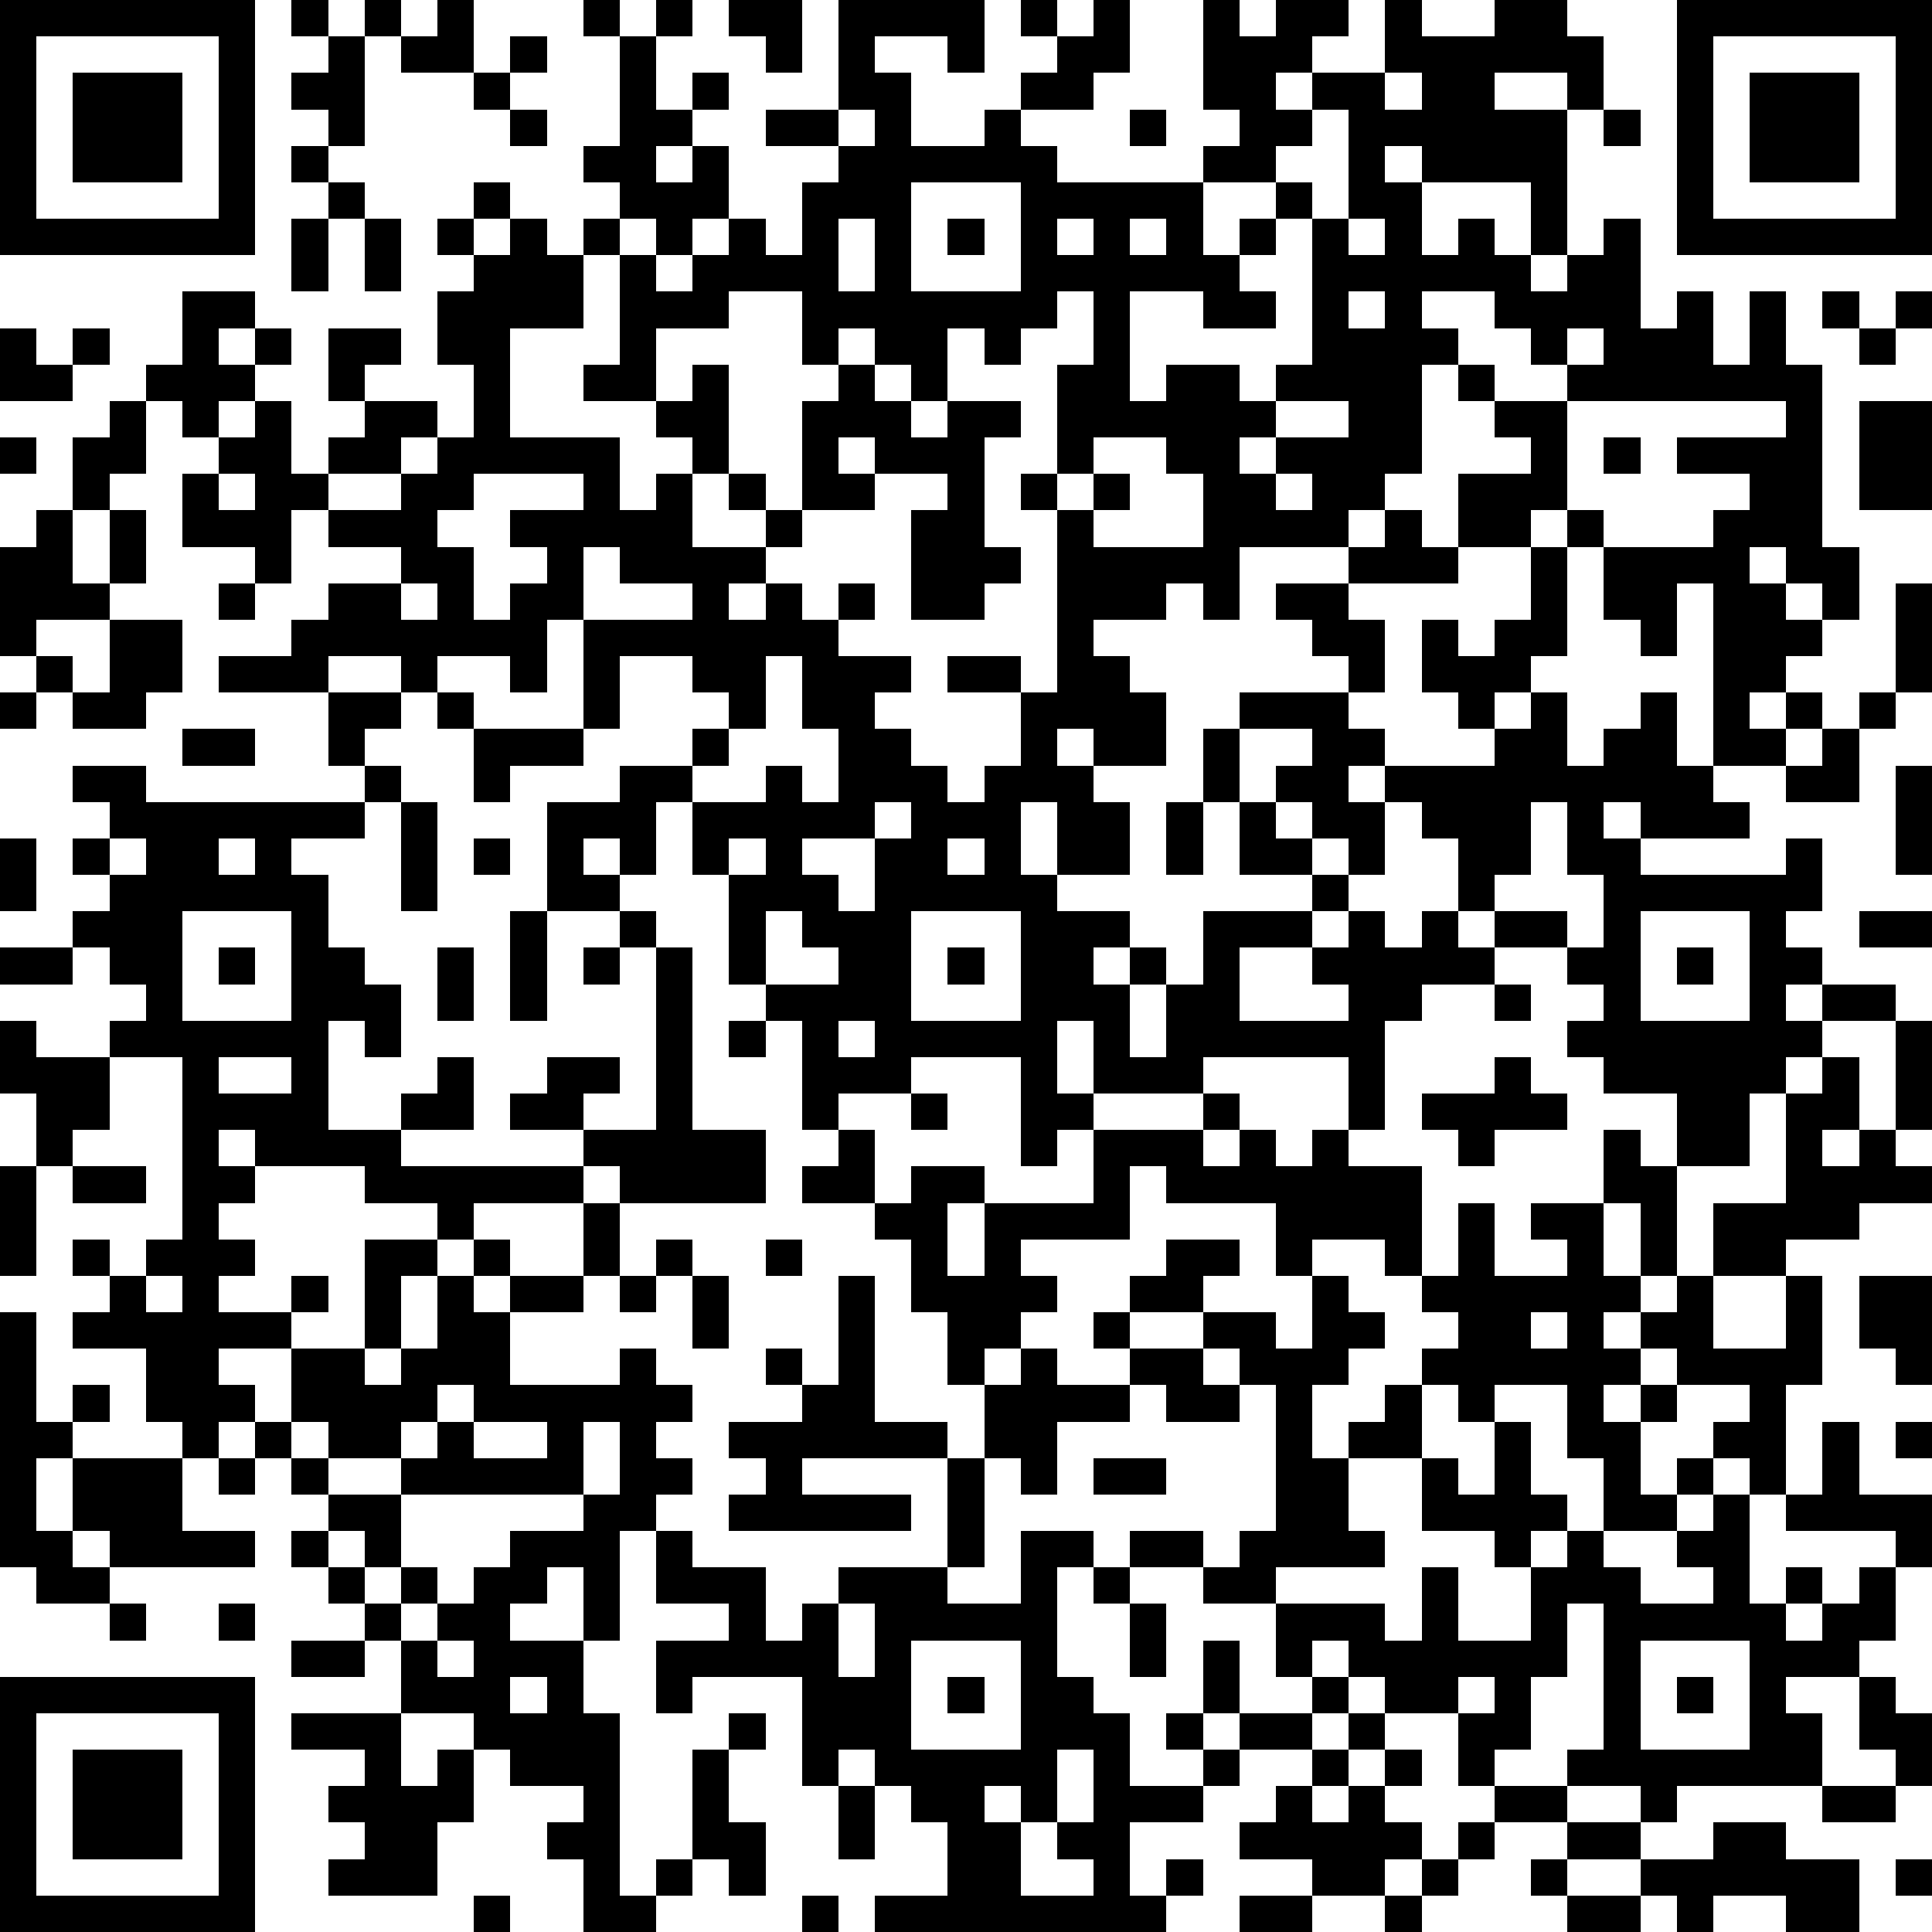
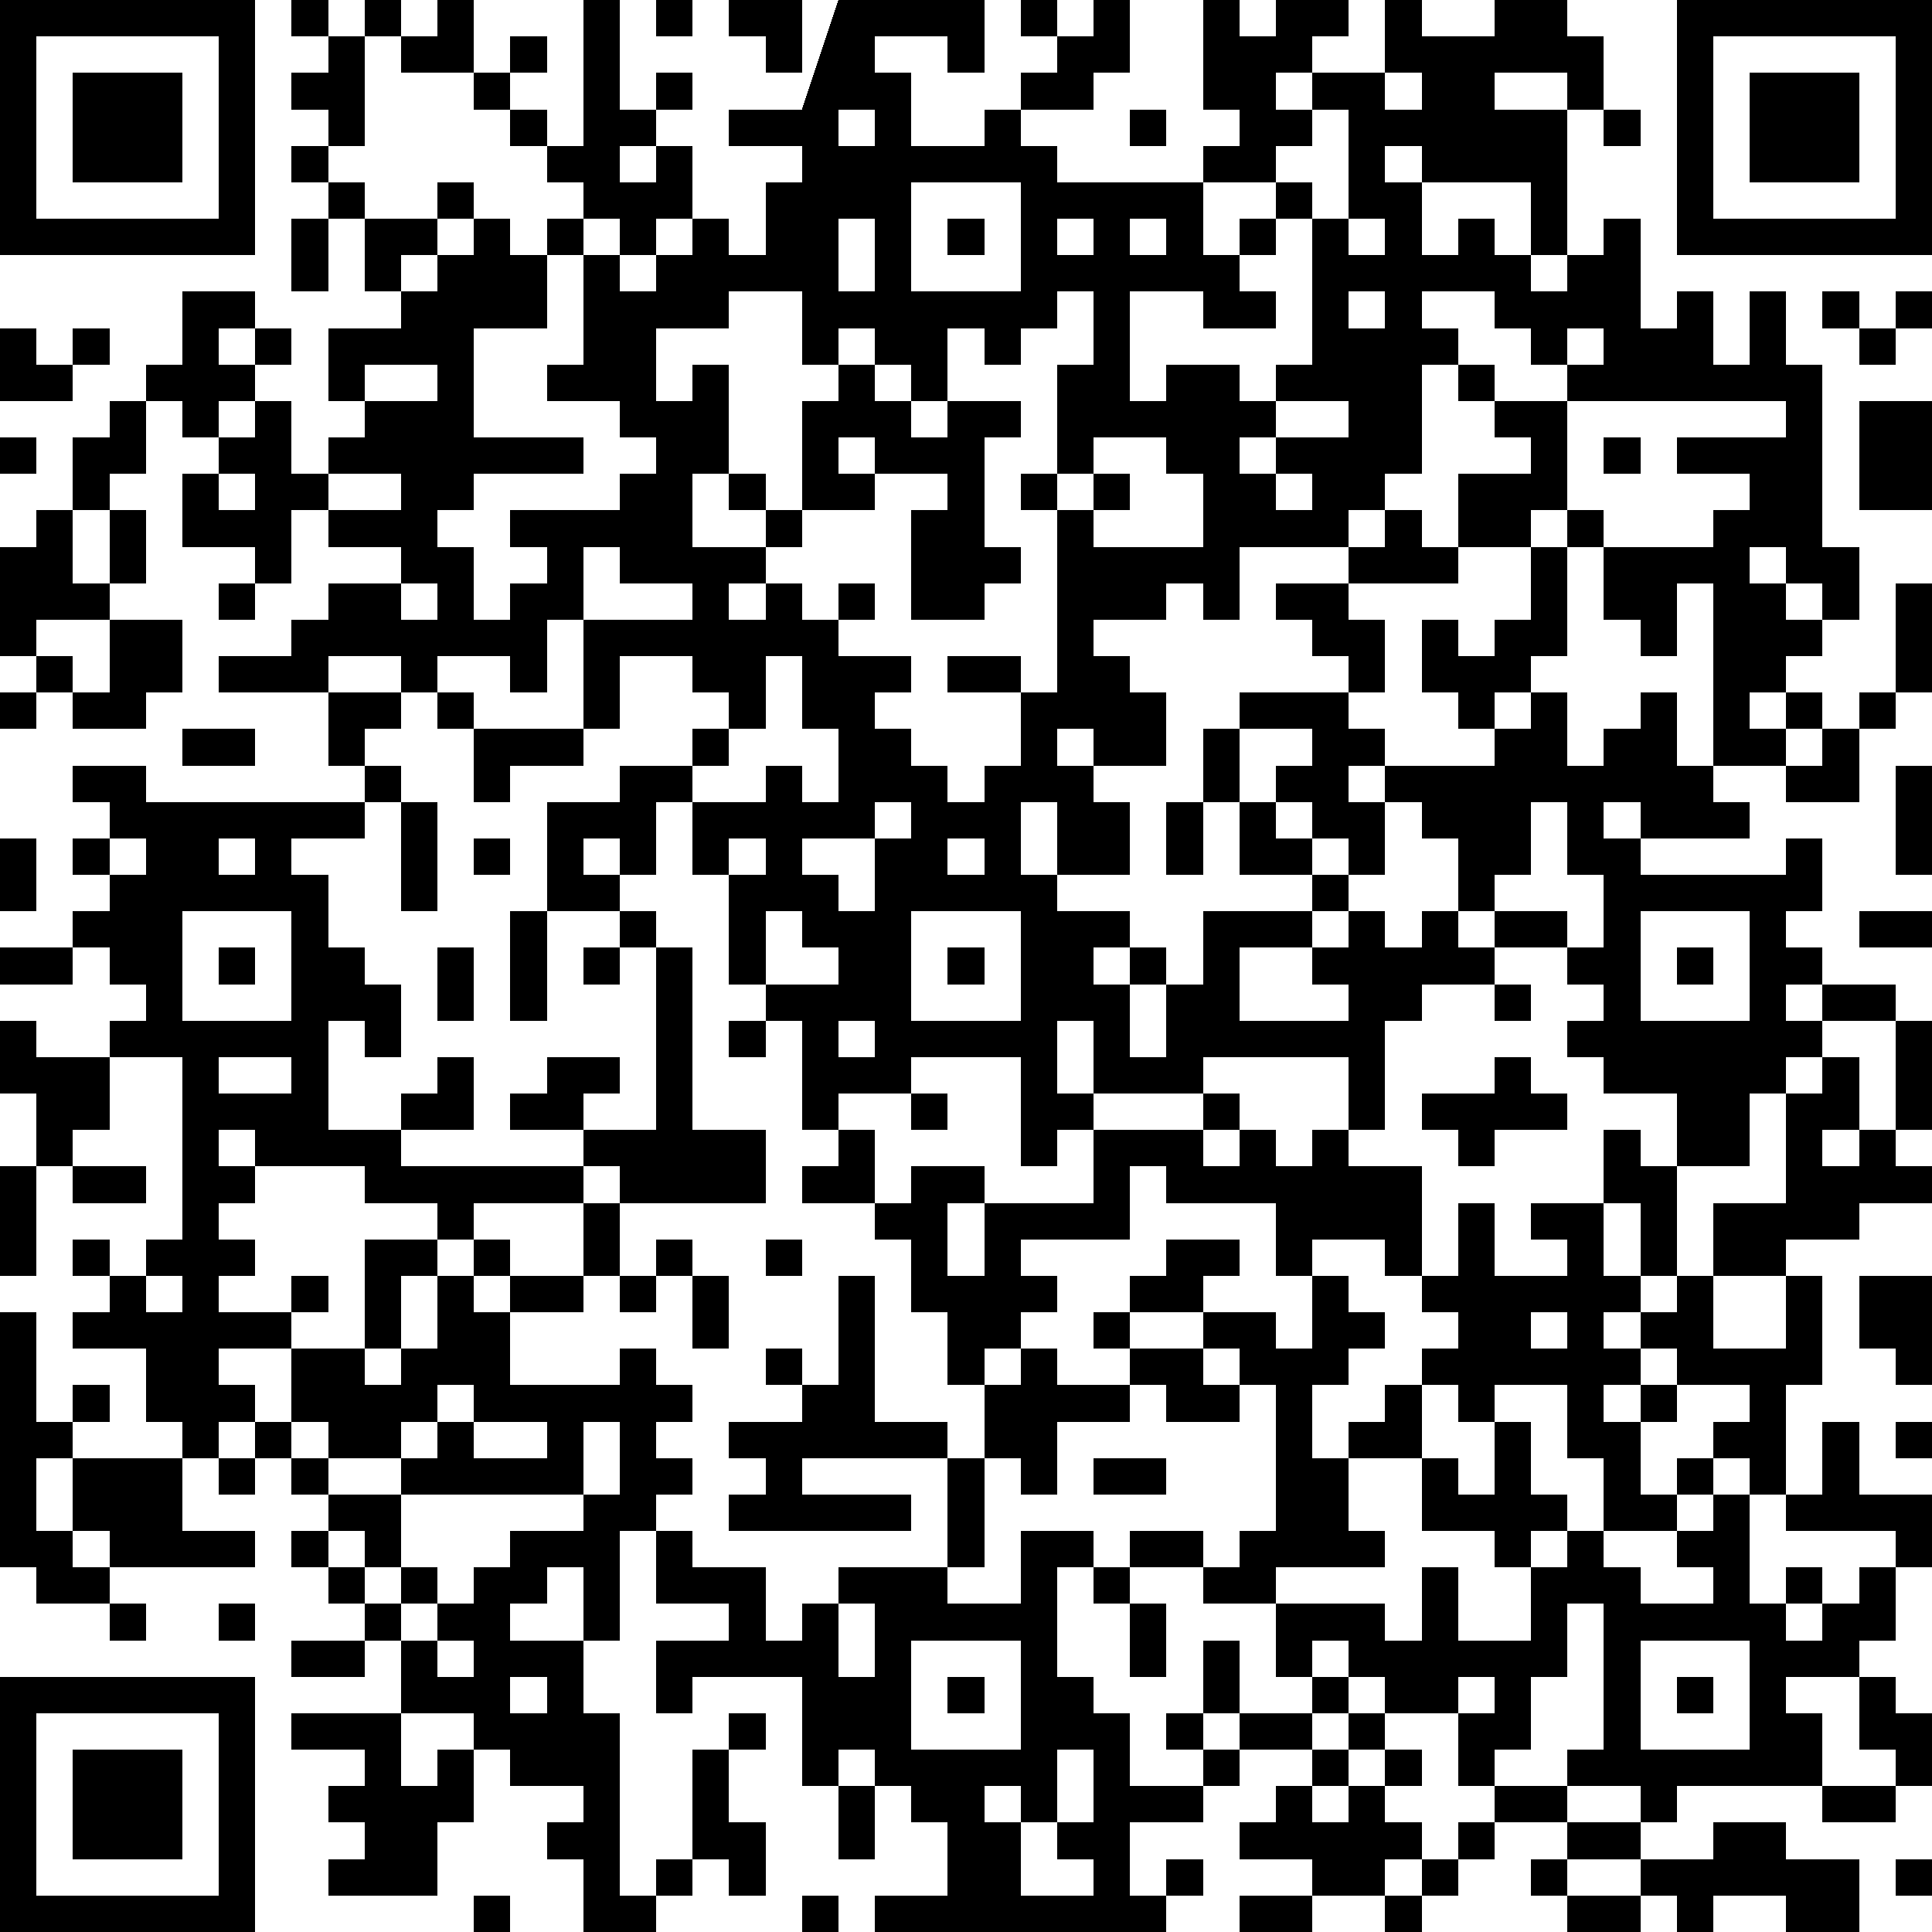
<svg xmlns="http://www.w3.org/2000/svg" version="1.1" width="212" height="212" shape-rendering="crispEdges">
-   <path d="M0 0h7v7h-7zM8 0h1v1h-1zM10 0h1v1h-1zM12 0h1v2h-2v-1h1zM16 0h1v1h-1zM18 0h1v1h-1zM20 0h2v2h-1v-1h-1zM23 0h4v2h-1v-1h-2v1h1v2h2v-1h1v-1h1v-1h-1v-1h1v1h1v-1h1v2h-1v1h-2v1h1v1h4v-1h1v-1h-1v-3h1v1h1v-1h2v1h-1v1h-1v1h1v-1h2v-2h1v1h2v-1h2v1h1v2h-1v-1h-2v1h2v4h-1v-2h-3v-1h-1v1h1v2h1v-1h1v1h1v1h1v-1h1v-1h1v3h1v-1h1v2h1v-2h1v2h1v5h1v2h-1v-1h-1v-1h-1v1h1v1h1v1h-1v1h-1v1h1v-1h1v1h-1v1h-2v-5h-1v2h-1v-1h-1v-2h-1v-1h-1v1h-2v-2h2v-1h-1v-1h-1v-1h-1v3h-1v1h-1v1h-3v2h-1v-1h-1v1h-2v1h1v1h1v2h-2v-1h-1v1h1v1h1v2h-2v-2h-1v2h1v1h2v1h-1v1h1v-1h1v1h-1v2h1v-2h1v-2h3v-1h-2v-2h-1v-2h1v-1h3v-1h-1v-1h-1v-1h2v-1h1v-1h1v1h1v1h-3v1h1v2h-1v1h1v1h-1v1h1v-1h3v-1h-1v-1h-1v-2h1v1h1v-1h1v-2h1v3h-1v1h-1v1h1v-1h1v2h1v-1h1v-1h1v2h1v1h1v1h-3v-1h-1v1h1v1h4v-1h1v2h-1v1h1v1h-1v1h1v-1h2v1h-2v1h-1v1h-1v2h-2v-2h-2v-1h-1v-1h1v-1h-1v-1h-2v-1h-1v-2h-1v-1h-1v2h-1v-1h-1v-1h-1v-1h1v-1h-2v2h1v1h1v1h1v1h-1v1h-2v2h3v-1h-1v-1h1v-1h1v1h1v-1h1v1h1v1h-2v1h-1v3h-1v-2h-4v1h-3v-2h-1v2h1v1h-1v1h-1v-3h-3v1h-2v1h-1v-3h-1v-1h-1v-3h-1v-2h-1v2h-1v-1h-1v1h1v1h-2v-3h2v-1h2v-1h1v-1h-1v-1h-2v2h-1v-3h-1v2h-1v-1h-2v1h-1v-1h-2v1h-3v-1h2v-1h1v-1h2v-1h-2v-1h-1v2h-1v-1h-2v-2h1v-1h-1v-1h-1v-1h1v-2h2v1h-1v1h1v-1h1v1h-1v1h-1v1h1v-1h1v2h1v-1h1v-1h-1v-2h2v1h-1v1h2v1h-1v1h-2v1h2v-1h1v-1h1v-2h-1v-2h1v-1h-1v-1h1v-1h1v1h-1v1h1v-1h1v1h1v-1h1v-1h-1v-1h1v-3h1v2h1v-1h1v1h-1v1h-1v1h1v-1h1v2h-1v1h-1v-1h-1v1h-1v2h-2v3h3v2h1v-1h1v-1h-1v-1h-2v-1h1v-3h1v1h1v-1h1v-1h1v1h1v-2h1v-1h-2v-1h2zM46 0h7v7h-7zM1 1v5h5v-5zM9 1h1v3h-1v-1h-1v-1h1zM14 1h1v1h-1zM47 1v5h5v-5zM2 2h3v3h-3zM13 2h1v1h-1zM38 2v1h1v-1zM48 2h3v3h-3zM14 3h1v1h-1zM23 3v1h1v-1zM31 3h1v1h-1zM36 3v1h-1v1h-2v2h1v-1h1v-1h1v1h-1v1h-1v1h1v1h-2v-1h-2v3h1v-1h2v1h1v-1h1v-4h1v-3zM44 3h1v1h-1zM8 4h1v1h-1zM9 5h1v1h-1zM25 5v3h3v-3zM8 6h1v2h-1zM10 6h1v2h-1zM23 6v2h1v-2zM26 6h1v1h-1zM29 6v1h1v-1zM31 6v1h1v-1zM37 6v1h1v-1zM20 8v1h-2v2h1v-1h1v3h-1v2h2v-1h-1v-1h1v1h1v-3h1v-1h-1v-2zM29 8v1h-1v1h-1v-1h-1v2h-1v-1h-1v-1h-1v1h1v1h1v1h1v-1h2v1h-1v3h1v1h-1v1h-2v-3h1v-1h-2v-1h-1v1h1v1h-2v1h-1v1h-1v1h1v-1h1v1h1v-1h1v1h-1v1h2v1h-1v1h1v1h1v1h1v-1h1v-2h-2v-1h2v1h1v-5h-1v-1h1v-3h1v-2zM37 8v1h1v-1zM39 8v1h1v1h1v1h2v-1h-1v-1h-1v-1zM50 8h1v1h-1zM52 8h1v1h-1zM0 9h1v1h1v-1h1v1h-1v1h-2zM43 9v1h1v-1zM51 9h1v1h-1zM3 11h1v2h-1v1h-1v-2h1zM35 11v1h-1v1h1v-1h2v-1zM43 11v3h1v1h3v-1h1v-1h-2v-1h3v-1zM51 11h2v3h-2zM0 12h1v1h-1zM30 12v1h-1v1h1v-1h1v1h-1v1h3v-2h-1v-1zM44 12h1v1h-1zM6 13v1h1v-1zM13 13v1h-1v1h1v2h1v-1h1v-1h-1v-1h2v-1zM35 13v1h1v-1zM1 14h1v2h1v-2h1v2h-1v1h-2v1h-1v-3h1zM16 15v2h3v-1h-2v-1zM6 16h1v1h-1zM11 16v1h1v-1zM52 16h1v3h-1zM3 17h2v2h-1v1h-2v-1h-1v-1h1v1h1zM21 18v2h-1v1h-1v1h2v-1h1v1h1v-2h-1v-2zM0 19h1v1h-1zM9 19h2v1h-1v1h-1zM12 19h1v1h-1zM51 19h1v1h-1zM5 20h2v1h-2zM13 20h3v1h-2v1h-1zM50 20h1v2h-2v-1h1zM2 21h2v1h6v-1h1v1h-1v1h-2v1h1v2h1v1h1v2h-1v-1h-1v3h2v-1h1v-1h1v2h-2v1h5v-1h-2v-1h1v-1h2v1h-1v1h2v-5h-1v-1h1v1h1v5h2v2h-4v-1h-1v1h-3v1h-1v-1h-2v-1h-3v-1h-1v1h1v1h-1v1h1v1h-1v1h2v-1h1v1h-1v1h-2v1h1v1h-1v1h-1v-1h-1v-2h-2v-1h1v-1h-1v-1h1v1h1v-1h1v-5h-2v-1h1v-1h-1v-1h-1v-1h1v-1h-1v-1h1v-1h-1zM52 21h1v3h-1zM11 22h1v3h-1zM24 22v1h-2v1h1v1h1v-2h1v-1zM32 22h1v2h-1zM42 22v2h-1v1h2v1h1v-2h-1v-2zM0 23h1v2h-1zM3 23v1h1v-1zM6 23v1h1v-1zM13 23h1v1h-1zM20 23v1h1v-1zM26 23v1h1v-1zM5 25v3h3v-3zM14 25h1v3h-1zM21 25v2h2v-1h-1v-1zM25 25v3h3v-3zM45 25v3h3v-3zM51 25h2v1h-2zM0 26h2v1h-2zM6 26h1v1h-1zM12 26h1v2h-1zM16 26h1v1h-1zM26 26h1v1h-1zM46 26h1v1h-1zM41 27h1v1h-1zM0 28h1v1h2v2h-1v1h-1v-2h-1zM20 28h1v1h-1zM23 28v1h1v-1zM52 28h1v3h-1zM6 29v1h2v-1zM41 29h1v1h1v1h-2v1h-1v-1h-1v-1h2zM50 29h1v2h-1v1h1v-1h1v1h1v1h-2v1h-2v1h-2v-2h2v-3h1zM25 30h1v1h-1zM33 30h1v1h-1zM23 31h1v2h-2v-1h1zM30 31h3v1h1v-1h1v1h1v-1h1v1h2v3h-1v-1h-2v1h-1v-2h-3v-1h-1v2h-3v1h1v1h-1v1h-1v1h-1v-2h-1v-2h-1v-1h1v-1h2v1h-1v2h1v-2h3zM44 31h1v1h1v3h-1v-2h-1zM0 32h1v3h-1zM2 32h2v1h-2zM16 33h1v2h-1zM40 33h1v2h2v-1h-1v-1h2v2h1v1h-1v1h1v-1h1v-1h1v2h2v-2h1v3h-1v3h-1v-1h-1v-1h1v-1h-2v-1h-1v1h-1v1h1v-1h1v1h-1v2h1v-1h1v1h-1v1h-2v-2h-1v-2h-2v1h-1v-1h-1v-1h1v-1h-1v-1h1zM10 34h2v1h-1v2h-1zM13 34h1v1h-1zM18 34h1v1h-1zM21 34h1v1h-1zM32 34h2v1h-1v1h-2v-1h1zM4 35v1h1v-1zM12 35h1v1h1v-1h2v1h-2v2h3v-1h1v1h1v1h-1v1h1v1h-1v1h-1v3h-1v-2h-1v1h-1v1h2v2h1v5h1v-1h1v-3h1v-1h1v1h-1v2h1v2h-1v-1h-1v1h-1v1h-2v-2h-1v-1h1v-1h-2v-1h-1v-1h-2v-2h-1v-1h-1v-1h-1v-1h1v-1h-1v-1h-1v-1h1v-2h2v1h1v-1h1zM17 35h1v1h-1zM19 35h1v2h-1zM23 35h1v4h2v1h-4v1h3v1h-5v-1h1v-1h-1v-1h2v-1h-1v-1h1v1h1zM36 35h1v1h1v1h-1v1h-1v2h1v-1h1v-1h1v2h-2v2h1v1h-3v1h-2v-1h-2v-1h2v1h1v-1h1v-4h-1v-1h-1v-1h2v1h1zM51 35h2v3h-1v-1h-1zM0 36h1v3h1v-1h1v1h-1v1h-1v2h1v-2h3v2h2v1h-4v-1h-1v1h1v1h-2v-1h-1zM30 36h1v1h-1zM42 36v1h1v-1zM28 37h1v1h2v-1h2v1h1v1h-2v-1h-1v1h-2v2h-1v-1h-1v-2h1zM12 38v1h-1v1h-2v-1h-1v1h1v1h2v-1h1v-1h1v-1zM13 39v1h2v-1zM16 39v2h-5v2h-1v-1h-1v1h1v1h1v-1h1v1h-1v1h1v-1h1v-1h1v-1h2v-1h1v-2zM41 39h1v2h1v1h-1v1h-1v-1h-2v-2h1v1h1zM50 39h1v2h2v2h-1v-1h-3v-1h1zM52 39h1v1h-1zM6 40h1v1h-1zM26 40h1v3h-1zM30 40h2v1h-2zM47 41h1v3h1v-1h1v1h-1v1h1v-1h1v-1h1v2h-1v1h-2v1h1v2h-4v1h-1v-1h-2v-1h1v-4h-1v2h-1v2h-1v1h-1v-2h-2v-1h-1v-1h-1v1h-1v-2h3v1h1v-2h1v2h2v-2h1v-1h1v1h1v1h2v-1h-1v-1h1zM18 42h1v1h2v2h1v-1h1v-1h3v1h2v-2h2v1h-1v3h1v1h1v2h2v-1h-1v-1h1v-2h1v2h-1v1h1v-1h2v-1h1v1h-1v1h-2v1h-1v1h-2v2h1v-1h1v1h-1v1h-8v-1h2v-2h-1v-1h-1v-1h-1v1h-1v-3h-3v1h-1v-2h2v-1h-2zM30 43h1v1h-1zM3 44h1v1h-1zM6 44h1v1h-1zM23 44v2h1v-2zM31 44h1v2h-1zM8 45h2v1h-2zM12 45v1h1v-1zM25 45v3h3v-3zM45 45v3h3v-3zM0 46h7v7h-7zM14 46v1h1v-1zM26 46h1v1h-1zM40 46v1h1v-1zM46 46h1v1h-1zM51 46h1v1h1v2h-1v-1h-1zM1 47v5h5v-5zM8 47h3v2h1v-1h1v2h-1v2h-3v-1h1v-1h-1v-1h1v-1h-2zM37 47h1v1h-1zM2 48h3v3h-3zM29 48v2h-1v-1h-1v1h1v2h2v-1h-1v-1h1v-2zM36 48h1v1h-1zM38 48h1v1h-1zM23 49h1v2h-1zM35 49h1v1h1v-1h1v1h1v1h-1v1h-2v-1h-2v-1h1zM41 49h2v1h-2zM50 49h2v1h-2zM40 50h1v1h-1zM43 50h2v1h-2zM47 50h2v1h2v2h-2v-1h-2v1h-1v-1h-1v-1h2zM39 51h1v1h-1zM42 51h1v1h-1zM52 51h1v1h-1zM13 52h1v1h-1zM22 52h1v1h-1zM34 52h2v1h-2zM38 52h1v1h-1zM43 52h2v1h-2z" style="fill:#000" transform="translate(0,0) scale(4)" />
+   <path d="M0 0h7v7h-7zM8 0h1v1h-1zM10 0h1v1h-1zM12 0h1v2h-2v-1h1zM16 0h1v1h-1zM18 0h1v1h-1zM20 0h2v2h-1v-1h-1zM23 0h4v2h-1v-1h-2v1h1v2h2v-1h1v-1h1v-1h-1v-1h1v1h1v-1h1v2h-1v1h-2v1h1v1h4v-1h1v-1h-1v-3h1v1h1v-1h2v1h-1v1h-1v1h1v-1h2v-2h1v1h2v-1h2v1h1v2h-1v-1h-2v1h2v4h-1v-2h-3v-1h-1v1h1v2h1v-1h1v1h1v1h1v-1h1v-1h1v3h1v-1h1v2h1v-2h1v2h1v5h1v2h-1v-1h-1v-1h-1v1h1v1h1v1h-1v1h-1v1h1v-1h1v1h-1v1h-2v-5h-1v2h-1v-1h-1v-2h-1v-1h-1v1h-2v-2h2v-1h-1v-1h-1v-1h-1v3h-1v1h-1v1h-3v2h-1v-1h-1v1h-2v1h1v1h1v2h-2v-1h-1v1h1v1h1v2h-2v-2h-1v2h1v1h2v1h-1v1h1v-1h1v1h-1v2h1v-2h1v-2h3v-1h-2v-2h-1v-2h1v-1h3v-1h-1v-1h-1v-1h2v-1h1v-1h1v1h1v1h-3v1h1v2h-1v1h1v1h-1v1h1v-1h3v-1h-1v-1h-1v-2h1v1h1v-1h1v-2h1v3h-1v1h-1v1h1v-1h1v2h1v-1h1v-1h1v2h1v1h1v1h-3v-1h-1v1h1v1h4v-1h1v2h-1v1h1v1h-1v1h1v-1h2v1h-2v1h-1v1h-1v2h-2v-2h-2v-1h-1v-1h1v-1h-1v-1h-2v-1h-1v-2h-1v-1h-1v2h-1v-1h-1v-1h-1v-1h1v-1h-2v2h1v1h1v1h1v1h-1v1h-2v2h3v-1h-1v-1h1v-1h1v1h1v-1h1v1h1v1h-2v1h-1v3h-1v-2h-4v1h-3v-2h-1v2h1v1h-1v1h-1v-3h-3v1h-2v1h-1v-3h-1v-1h-1v-3h-1v-2h-1v2h-1v-1h-1v1h1v1h-2v-3h2v-1h2v-1h1v-1h-1v-1h-2v2h-1v-3h-1v2h-1v-1h-2v1h-1v-1h-2v1h-3v-1h2v-1h1v-1h2v-1h-2v-1h-1v2h-1v-1h-2v-2h1v-1h-1v-1h-1v-1h1v-2h2v1h-1v1h1v-1h1v1h-1v1h-1v1h1v-1h1v2h1v-1h1v-1h-1v-2h2v1h-1v1h2v1h-1v1h-2v1h2v-1v-1h1v-2h-1v-2h1v-1h-1v-1h1v-1h1v1h-1v1h1v-1h1v1h1v-1h1v-1h-1v-1h1v-3h1v2h1v-1h1v1h-1v1h-1v1h1v-1h1v2h-1v1h-1v-1h-1v1h-1v2h-2v3h3v2h1v-1h1v-1h-1v-1h-2v-1h1v-3h1v1h1v-1h1v-1h1v1h1v-2h1v-1h-2v-1h2zM46 0h7v7h-7zM1 1v5h5v-5zM9 1h1v3h-1v-1h-1v-1h1zM14 1h1v1h-1zM47 1v5h5v-5zM2 2h3v3h-3zM13 2h1v1h-1zM38 2v1h1v-1zM48 2h3v3h-3zM14 3h1v1h-1zM23 3v1h1v-1zM31 3h1v1h-1zM36 3v1h-1v1h-2v2h1v-1h1v-1h1v1h-1v1h-1v1h1v1h-2v-1h-2v3h1v-1h2v1h1v-1h1v-4h1v-3zM44 3h1v1h-1zM8 4h1v1h-1zM9 5h1v1h-1zM25 5v3h3v-3zM8 6h1v2h-1zM10 6h1v2h-1zM23 6v2h1v-2zM26 6h1v1h-1zM29 6v1h1v-1zM31 6v1h1v-1zM37 6v1h1v-1zM20 8v1h-2v2h1v-1h1v3h-1v2h2v-1h-1v-1h1v1h1v-3h1v-1h-1v-2zM29 8v1h-1v1h-1v-1h-1v2h-1v-1h-1v-1h-1v1h1v1h1v1h1v-1h2v1h-1v3h1v1h-1v1h-2v-3h1v-1h-2v-1h-1v1h1v1h-2v1h-1v1h-1v1h1v-1h1v1h1v-1h1v1h-1v1h2v1h-1v1h1v1h1v1h1v-1h1v-2h-2v-1h2v1h1v-5h-1v-1h1v-3h1v-2zM37 8v1h1v-1zM39 8v1h1v1h1v1h2v-1h-1v-1h-1v-1zM50 8h1v1h-1zM52 8h1v1h-1zM0 9h1v1h1v-1h1v1h-1v1h-2zM43 9v1h1v-1zM51 9h1v1h-1zM3 11h1v2h-1v1h-1v-2h1zM35 11v1h-1v1h1v-1h2v-1zM43 11v3h1v1h3v-1h1v-1h-2v-1h3v-1zM51 11h2v3h-2zM0 12h1v1h-1zM30 12v1h-1v1h1v-1h1v1h-1v1h3v-2h-1v-1zM44 12h1v1h-1zM6 13v1h1v-1zM13 13v1h-1v1h1v2h1v-1h1v-1h-1v-1h2v-1zM35 13v1h1v-1zM1 14h1v2h1v-2h1v2h-1v1h-2v1h-1v-3h1zM16 15v2h3v-1h-2v-1zM6 16h1v1h-1zM11 16v1h1v-1zM52 16h1v3h-1zM3 17h2v2h-1v1h-2v-1h-1v-1h1v1h1zM21 18v2h-1v1h-1v1h2v-1h1v1h1v-2h-1v-2zM0 19h1v1h-1zM9 19h2v1h-1v1h-1zM12 19h1v1h-1zM51 19h1v1h-1zM5 20h2v1h-2zM13 20h3v1h-2v1h-1zM50 20h1v2h-2v-1h1zM2 21h2v1h6v-1h1v1h-1v1h-2v1h1v2h1v1h1v2h-1v-1h-1v3h2v-1h1v-1h1v2h-2v1h5v-1h-2v-1h1v-1h2v1h-1v1h2v-5h-1v-1h1v1h1v5h2v2h-4v-1h-1v1h-3v1h-1v-1h-2v-1h-3v-1h-1v1h1v1h-1v1h1v1h-1v1h2v-1h1v1h-1v1h-2v1h1v1h-1v1h-1v-1h-1v-2h-2v-1h1v-1h-1v-1h1v1h1v-1h1v-5h-2v-1h1v-1h-1v-1h-1v-1h1v-1h-1v-1h1v-1h-1zM52 21h1v3h-1zM11 22h1v3h-1zM24 22v1h-2v1h1v1h1v-2h1v-1zM32 22h1v2h-1zM42 22v2h-1v1h2v1h1v-2h-1v-2zM0 23h1v2h-1zM3 23v1h1v-1zM6 23v1h1v-1zM13 23h1v1h-1zM20 23v1h1v-1zM26 23v1h1v-1zM5 25v3h3v-3zM14 25h1v3h-1zM21 25v2h2v-1h-1v-1zM25 25v3h3v-3zM45 25v3h3v-3zM51 25h2v1h-2zM0 26h2v1h-2zM6 26h1v1h-1zM12 26h1v2h-1zM16 26h1v1h-1zM26 26h1v1h-1zM46 26h1v1h-1zM41 27h1v1h-1zM0 28h1v1h2v2h-1v1h-1v-2h-1zM20 28h1v1h-1zM23 28v1h1v-1zM52 28h1v3h-1zM6 29v1h2v-1zM41 29h1v1h1v1h-2v1h-1v-1h-1v-1h2zM50 29h1v2h-1v1h1v-1h1v1h1v1h-2v1h-2v1h-2v-2h2v-3h1zM25 30h1v1h-1zM33 30h1v1h-1zM23 31h1v2h-2v-1h1zM30 31h3v1h1v-1h1v1h1v-1h1v1h2v3h-1v-1h-2v1h-1v-2h-3v-1h-1v2h-3v1h1v1h-1v1h-1v1h-1v-2h-1v-2h-1v-1h1v-1h2v1h-1v2h1v-2h3zM44 31h1v1h1v3h-1v-2h-1zM0 32h1v3h-1zM2 32h2v1h-2zM16 33h1v2h-1zM40 33h1v2h2v-1h-1v-1h2v2h1v1h-1v1h1v-1h1v-1h1v2h2v-2h1v3h-1v3h-1v-1h-1v-1h1v-1h-2v-1h-1v1h-1v1h1v-1h1v1h-1v2h1v-1h1v1h-1v1h-2v-2h-1v-2h-2v1h-1v-1h-1v-1h1v-1h-1v-1h1zM10 34h2v1h-1v2h-1zM13 34h1v1h-1zM18 34h1v1h-1zM21 34h1v1h-1zM32 34h2v1h-1v1h-2v-1h1zM4 35v1h1v-1zM12 35h1v1h1v-1h2v1h-2v2h3v-1h1v1h1v1h-1v1h1v1h-1v1h-1v3h-1v-2h-1v1h-1v1h2v2h1v5h1v-1h1v-3h1v-1h1v1h-1v2h1v2h-1v-1h-1v1h-1v1h-2v-2h-1v-1h1v-1h-2v-1h-1v-1h-2v-2h-1v-1h-1v-1h-1v-1h1v-1h-1v-1h-1v-1h1v-2h2v1h1v-1h1zM17 35h1v1h-1zM19 35h1v2h-1zM23 35h1v4h2v1h-4v1h3v1h-5v-1h1v-1h-1v-1h2v-1h-1v-1h1v1h1zM36 35h1v1h1v1h-1v1h-1v2h1v-1h1v-1h1v2h-2v2h1v1h-3v1h-2v-1h-2v-1h2v1h1v-1h1v-4h-1v-1h-1v-1h2v1h1zM51 35h2v3h-1v-1h-1zM0 36h1v3h1v-1h1v1h-1v1h-1v2h1v-2h3v2h2v1h-4v-1h-1v1h1v1h-2v-1h-1zM30 36h1v1h-1zM42 36v1h1v-1zM28 37h1v1h2v-1h2v1h1v1h-2v-1h-1v1h-2v2h-1v-1h-1v-2h1zM12 38v1h-1v1h-2v-1h-1v1h1v1h2v-1h1v-1h1v-1zM13 39v1h2v-1zM16 39v2h-5v2h-1v-1h-1v1h1v1h1v-1h1v1h-1v1h1v-1h1v-1h1v-1h2v-1h1v-2zM41 39h1v2h1v1h-1v1h-1v-1h-2v-2h1v1h1zM50 39h1v2h2v2h-1v-1h-3v-1h1zM52 39h1v1h-1zM6 40h1v1h-1zM26 40h1v3h-1zM30 40h2v1h-2zM47 41h1v3h1v-1h1v1h-1v1h1v-1h1v-1h1v2h-1v1h-2v1h1v2h-4v1h-1v-1h-2v-1h1v-4h-1v2h-1v2h-1v1h-1v-2h-2v-1h-1v-1h-1v1h-1v-2h3v1h1v-2h1v2h2v-2h1v-1h1v1h1v1h2v-1h-1v-1h1zM18 42h1v1h2v2h1v-1h1v-1h3v1h2v-2h2v1h-1v3h1v1h1v2h2v-1h-1v-1h1v-2h1v2h-1v1h1v-1h2v-1h1v1h-1v1h-2v1h-1v1h-2v2h1v-1h1v1h-1v1h-8v-1h2v-2h-1v-1h-1v-1h-1v1h-1v-3h-3v1h-1v-2h2v-1h-2zM30 43h1v1h-1zM3 44h1v1h-1zM6 44h1v1h-1zM23 44v2h1v-2zM31 44h1v2h-1zM8 45h2v1h-2zM12 45v1h1v-1zM25 45v3h3v-3zM45 45v3h3v-3zM0 46h7v7h-7zM14 46v1h1v-1zM26 46h1v1h-1zM40 46v1h1v-1zM46 46h1v1h-1zM51 46h1v1h1v2h-1v-1h-1zM1 47v5h5v-5zM8 47h3v2h1v-1h1v2h-1v2h-3v-1h1v-1h-1v-1h1v-1h-2zM37 47h1v1h-1zM2 48h3v3h-3zM29 48v2h-1v-1h-1v1h1v2h2v-1h-1v-1h1v-2zM36 48h1v1h-1zM38 48h1v1h-1zM23 49h1v2h-1zM35 49h1v1h1v-1h1v1h1v1h-1v1h-2v-1h-2v-1h1zM41 49h2v1h-2zM50 49h2v1h-2zM40 50h1v1h-1zM43 50h2v1h-2zM47 50h2v1h2v2h-2v-1h-2v1h-1v-1h-1v-1h2zM39 51h1v1h-1zM42 51h1v1h-1zM52 51h1v1h-1zM13 52h1v1h-1zM22 52h1v1h-1zM34 52h2v1h-2zM38 52h1v1h-1zM43 52h2v1h-2z" style="fill:#000" transform="translate(0,0) scale(4)" />
</svg>